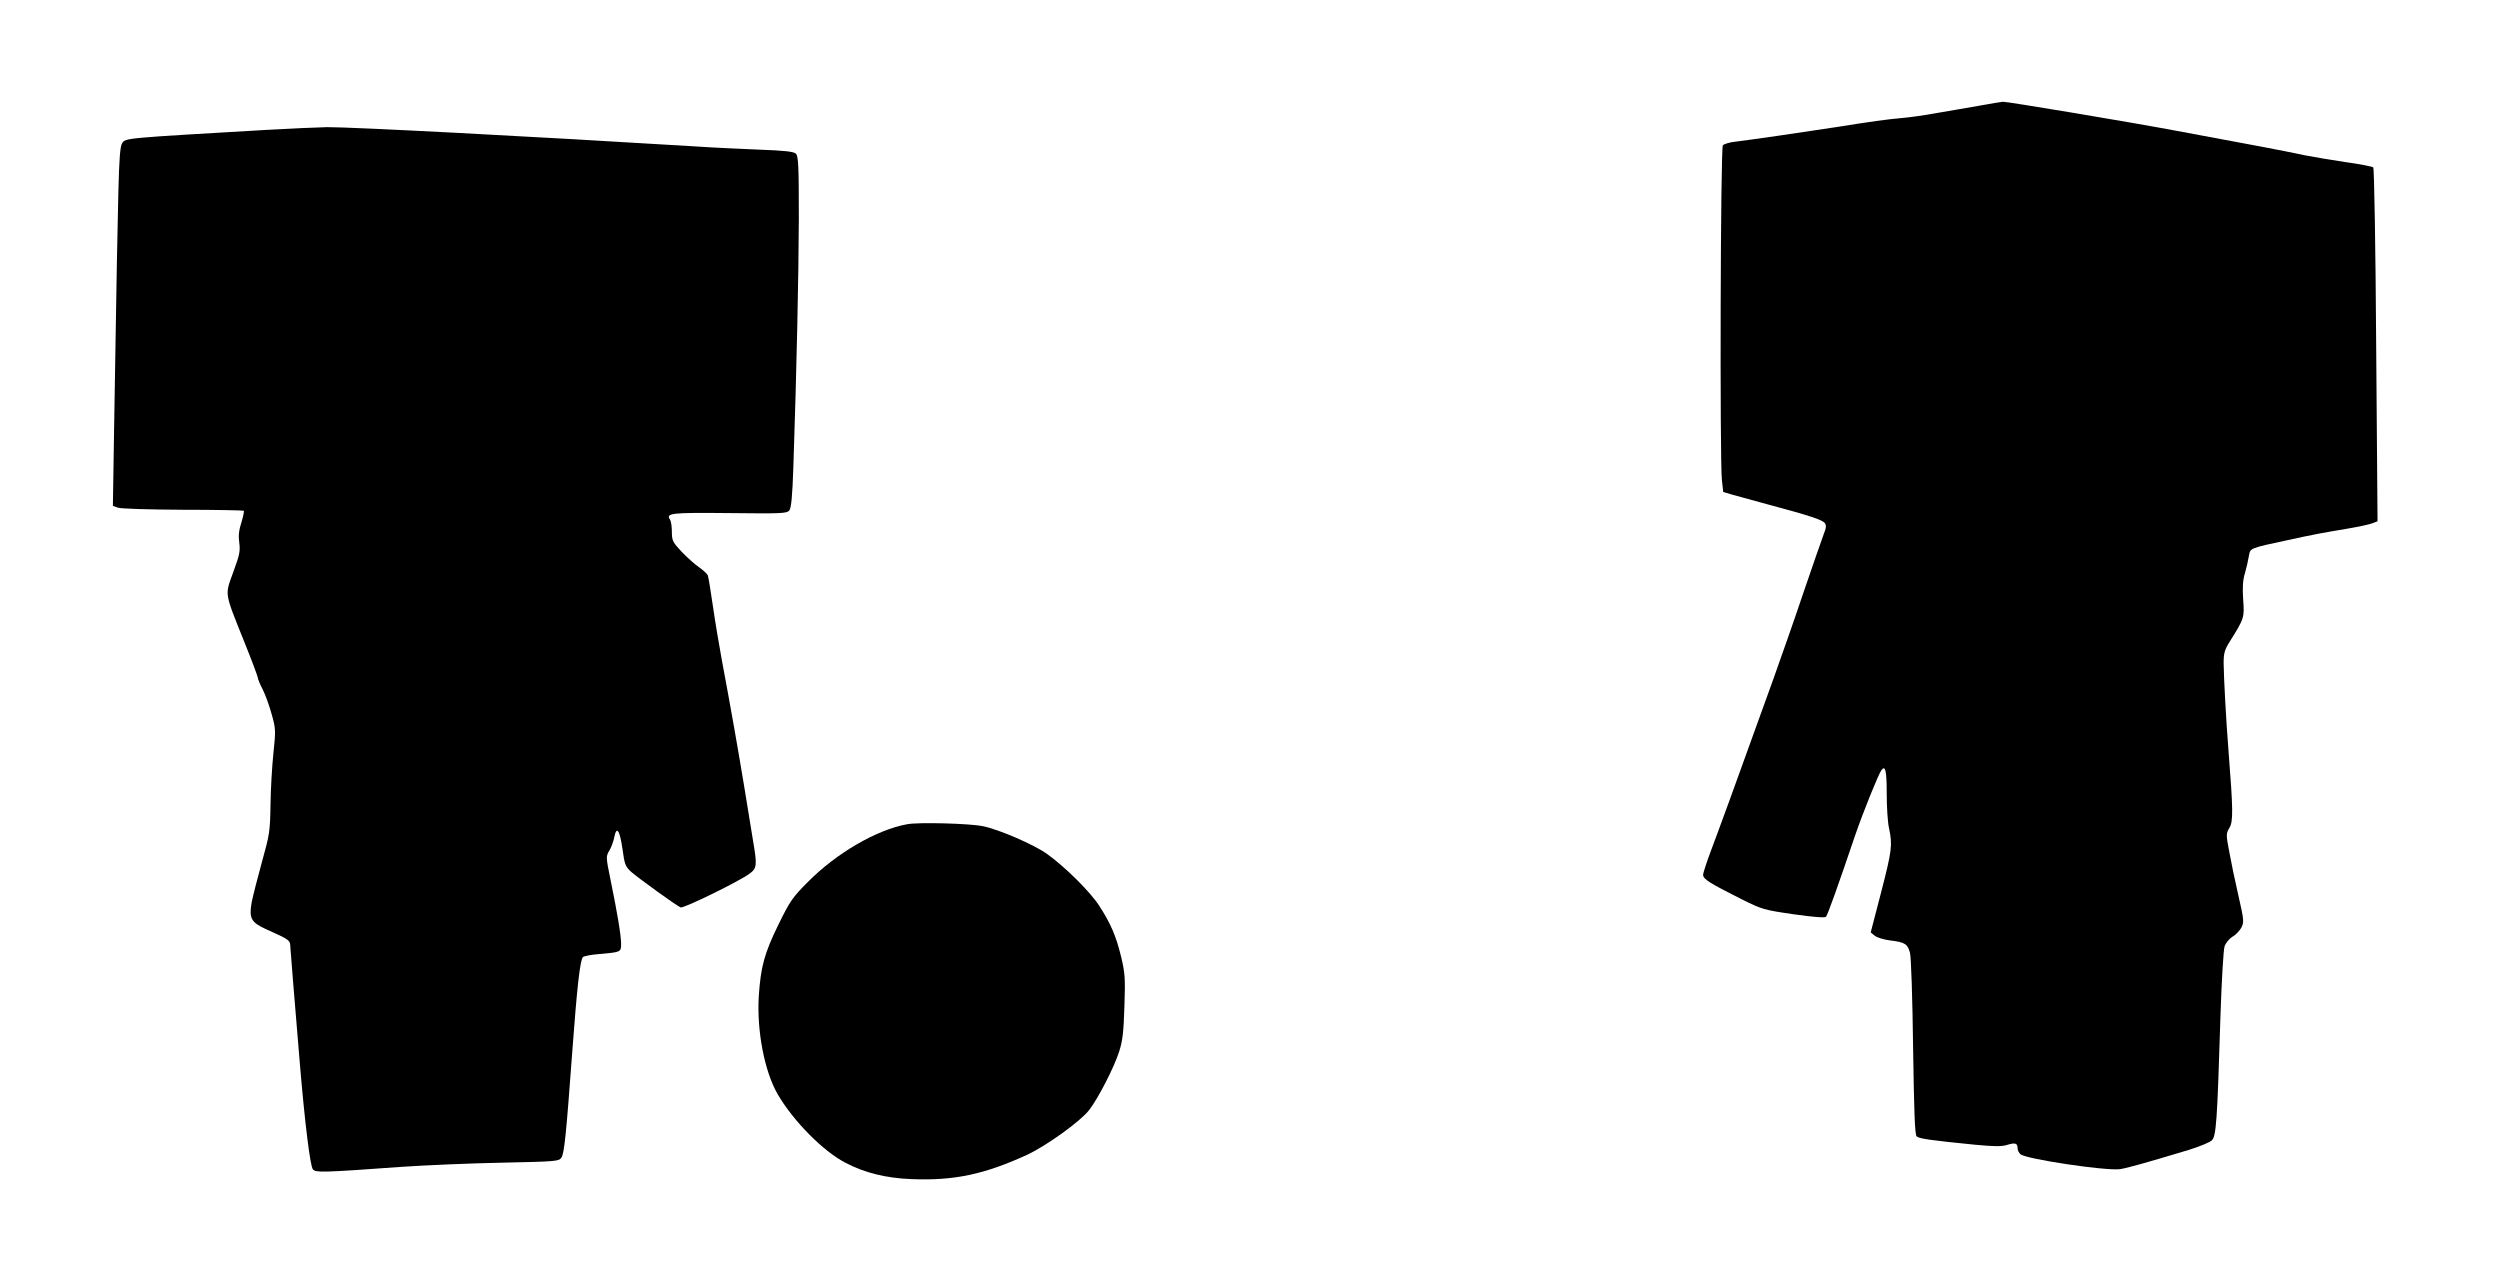
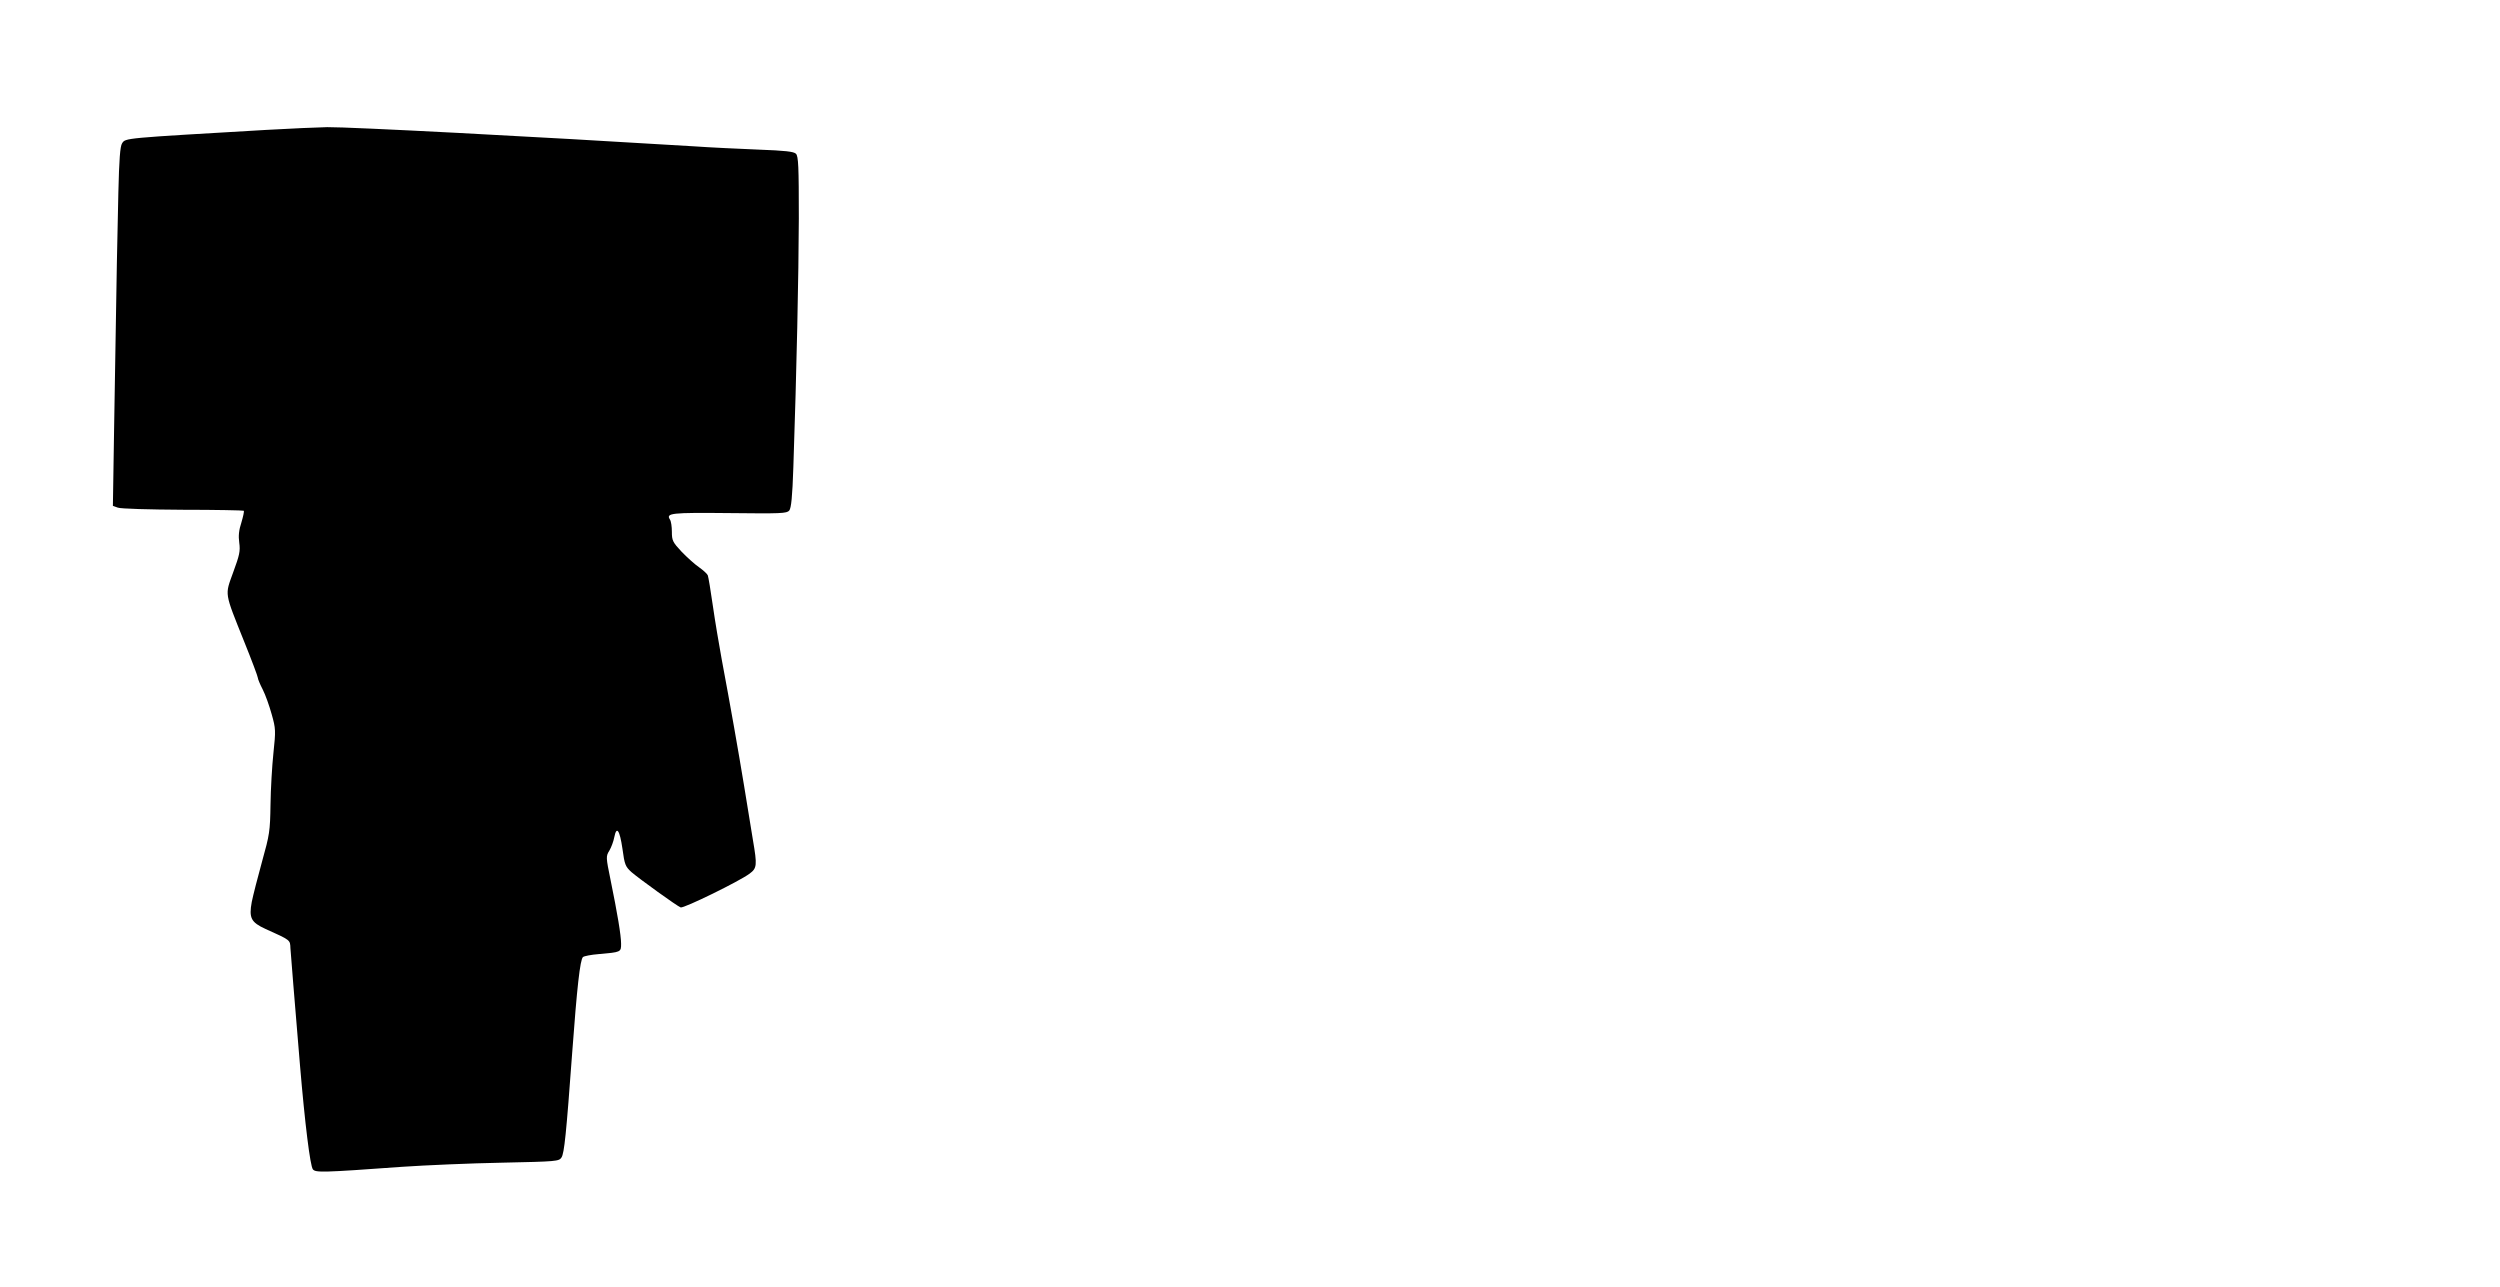
<svg xmlns="http://www.w3.org/2000/svg" version="1.0" width="1280pt" height="659pt" viewBox="0 0 1280 659" preserveAspectRatio="xMidYMid meet">
  <g transform="translate(0,659) scale(0.1,-0.1)" fill="#000000" stroke="none">
-     <path d="M10135 6049 c-60 -10 -159 -28 -220 -38 -60 -11 -144 -23 -185 -26 -68 -6 -148 -17 -330 -46 -141 -22 -458 -68 -512 -74 -31 -3 -61 -12 -67 -19 -12 -15 -16 -1599 -5 -1713 l7 -62 51 -15 c28 -8 112 -31 186 -51 202 -54 268 -76 282 -92 10 -12 9 -24 -6 -62 -9 -25 -55 -156 -101 -291 -45 -135 -115 -333 -153 -440 -210 -584 -284 -785 -321 -883 -22 -59 -41 -116 -41 -126 0 -22 32 -42 195 -124 106 -53 116 -56 268 -78 96 -14 161 -19 166 -13 8 8 62 159 150 419 41 119 119 312 134 332 20 27 27 -3 27 -121 0 -68 5 -148 12 -177 18 -86 15 -112 -41 -329 l-53 -204 21 -17 c11 -9 46 -20 78 -24 76 -9 90 -18 102 -63 6 -20 13 -237 16 -482 5 -333 9 -448 18 -458 13 -12 67 -20 299 -43 96 -9 137 -10 164 -1 42 13 54 9 54 -17 0 -10 7 -24 15 -31 31 -25 440 -86 510 -76 38 6 134 33 350 98 55 17 109 39 119 49 23 21 28 90 45 644 6 177 15 334 21 351 6 16 24 38 40 48 17 9 37 31 46 47 14 29 13 39 -15 162 -17 73 -38 174 -47 225 -17 89 -17 94 1 124 19 33 19 88 -5 393 -13 164 -24 372 -25 450 0 50 5 68 30 108 76 121 77 125 70 217 -4 60 -2 100 9 135 8 28 17 67 20 87 8 43 1 40 201 83 137 30 172 36 308 59 53 9 109 21 124 27 l26 10 -7 902 c-3 496 -10 905 -15 910 -4 4 -68 17 -142 27 -74 11 -168 27 -209 35 -71 16 -302 60 -655 125 -251 47 -869 150 -890 149 -5 0 -59 -9 -120 -20z" />
    <path d="M1365 5925 c-735 -43 -722 -41 -740 -69 -10 -15 -15 -83 -19 -251 -5 -219 -8 -338 -22 -1222 l-6 -383 25 -9 c14 -6 163 -10 333 -11 169 0 310 -3 312 -5 3 -3 -3 -29 -12 -60 -13 -39 -16 -69 -11 -104 6 -43 1 -64 -31 -151 -43 -120 -47 -97 57 -357 38 -94 69 -177 69 -183 0 -6 11 -33 25 -60 14 -27 34 -84 46 -127 21 -74 21 -84 9 -198 -7 -66 -14 -185 -15 -265 -2 -136 -5 -154 -43 -290 -22 -80 -46 -173 -53 -208 -15 -82 -4 -104 70 -138 131 -59 126 -56 128 -99 3 -41 20 -255 49 -600 25 -296 52 -515 66 -532 14 -17 45 -17 458 13 118 8 347 18 508 21 284 6 294 7 307 27 14 22 24 117 55 541 24 326 40 473 55 485 6 5 42 12 80 15 115 10 115 10 115 53 0 43 -19 156 -54 327 -24 117 -24 121 -6 150 10 17 21 47 25 68 12 61 28 37 42 -59 11 -82 15 -91 47 -120 41 -35 232 -173 251 -180 15 -6 303 135 353 173 38 28 39 43 17 172 -8 47 -28 172 -45 276 -31 188 -68 399 -115 650 -13 72 -34 194 -45 272 -11 78 -23 149 -26 157 -3 8 -23 26 -44 41 -22 15 -62 51 -90 80 -46 49 -50 58 -50 102 0 26 -4 55 -10 63 -21 33 5 36 303 33 266 -3 295 -2 308 13 10 13 16 70 21 223 17 501 27 980 28 1273 0 265 -2 319 -15 331 -11 11 -56 16 -192 21 -98 4 -248 11 -333 17 -834 51 -1755 99 -1875 98 -49 -1 -189 -7 -310 -14z" />
-     <path d="M4645 2370 c-156 -28 -363 -148 -509 -296 -77 -77 -92 -98 -150 -217 -73 -149 -91 -217 -101 -367 -11 -176 29 -386 97 -503 80 -137 233 -292 348 -351 97 -51 208 -78 335 -83 220 -9 375 24 595 125 98 46 271 170 316 228 45 57 129 220 154 300 18 55 23 102 27 231 5 145 3 172 -17 255 -26 106 -52 167 -111 259 -47 73 -173 198 -267 266 -66 48 -249 127 -330 143 -68 14 -329 21 -387 10z" />
  </g>
</svg>